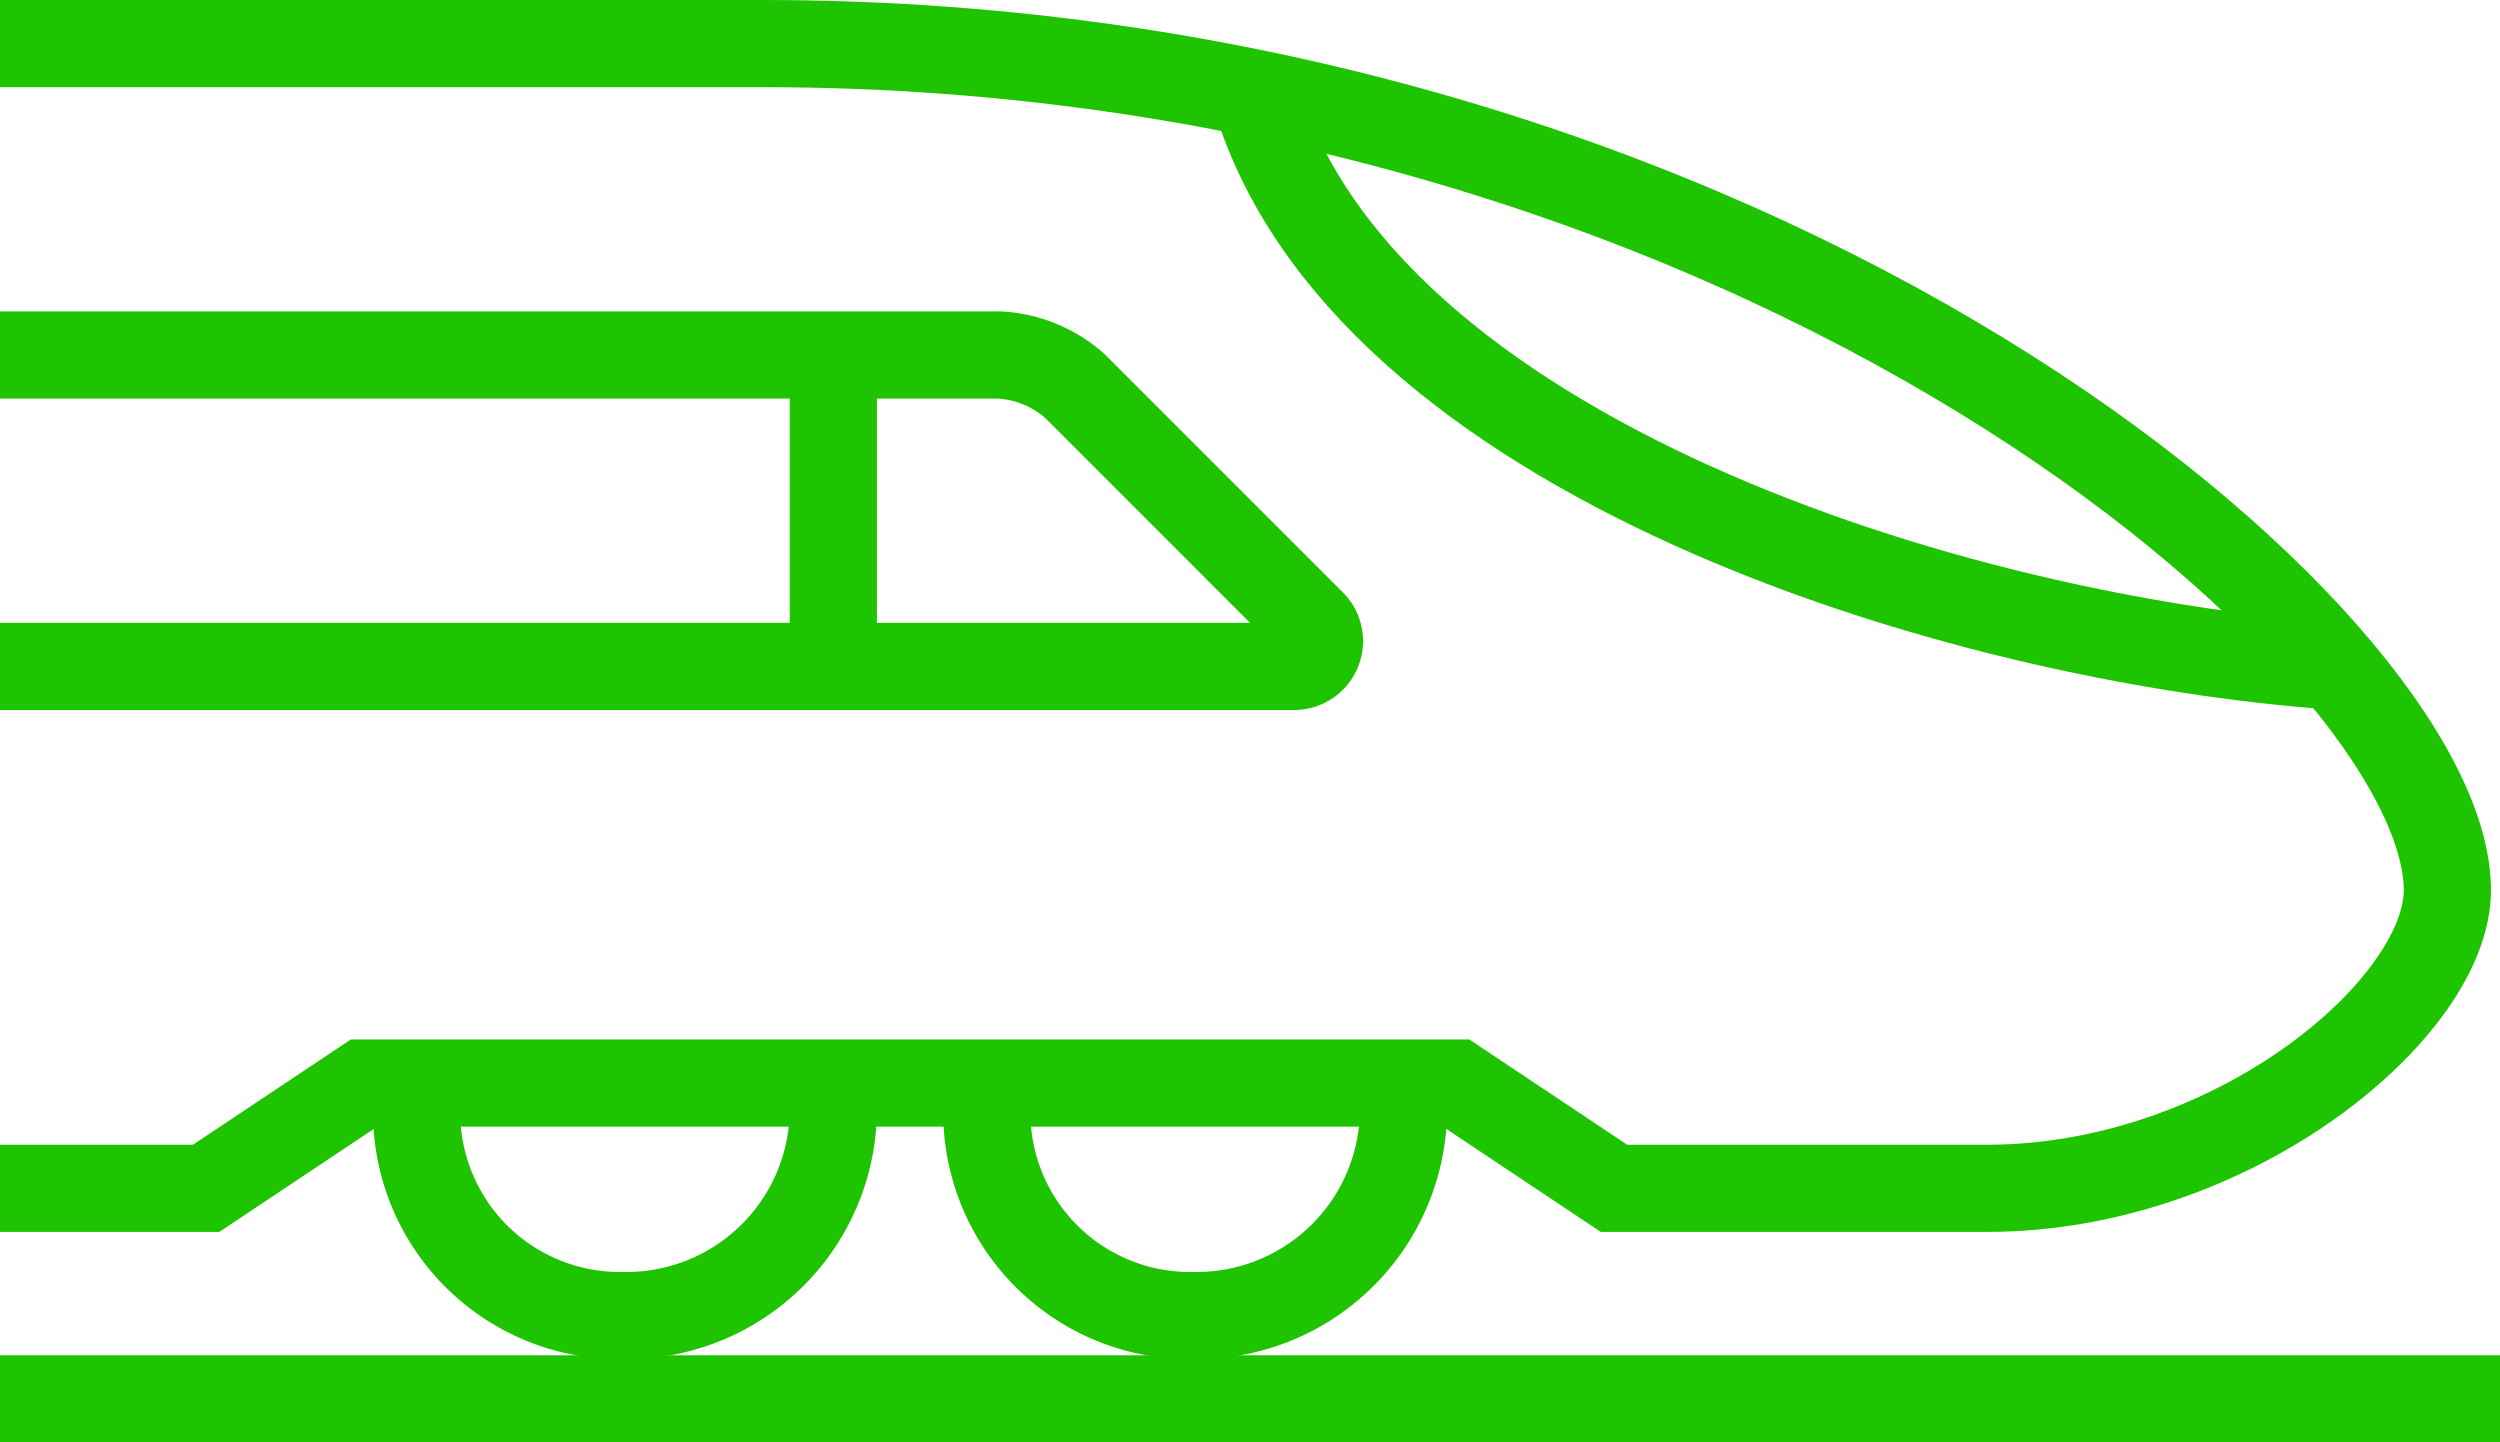
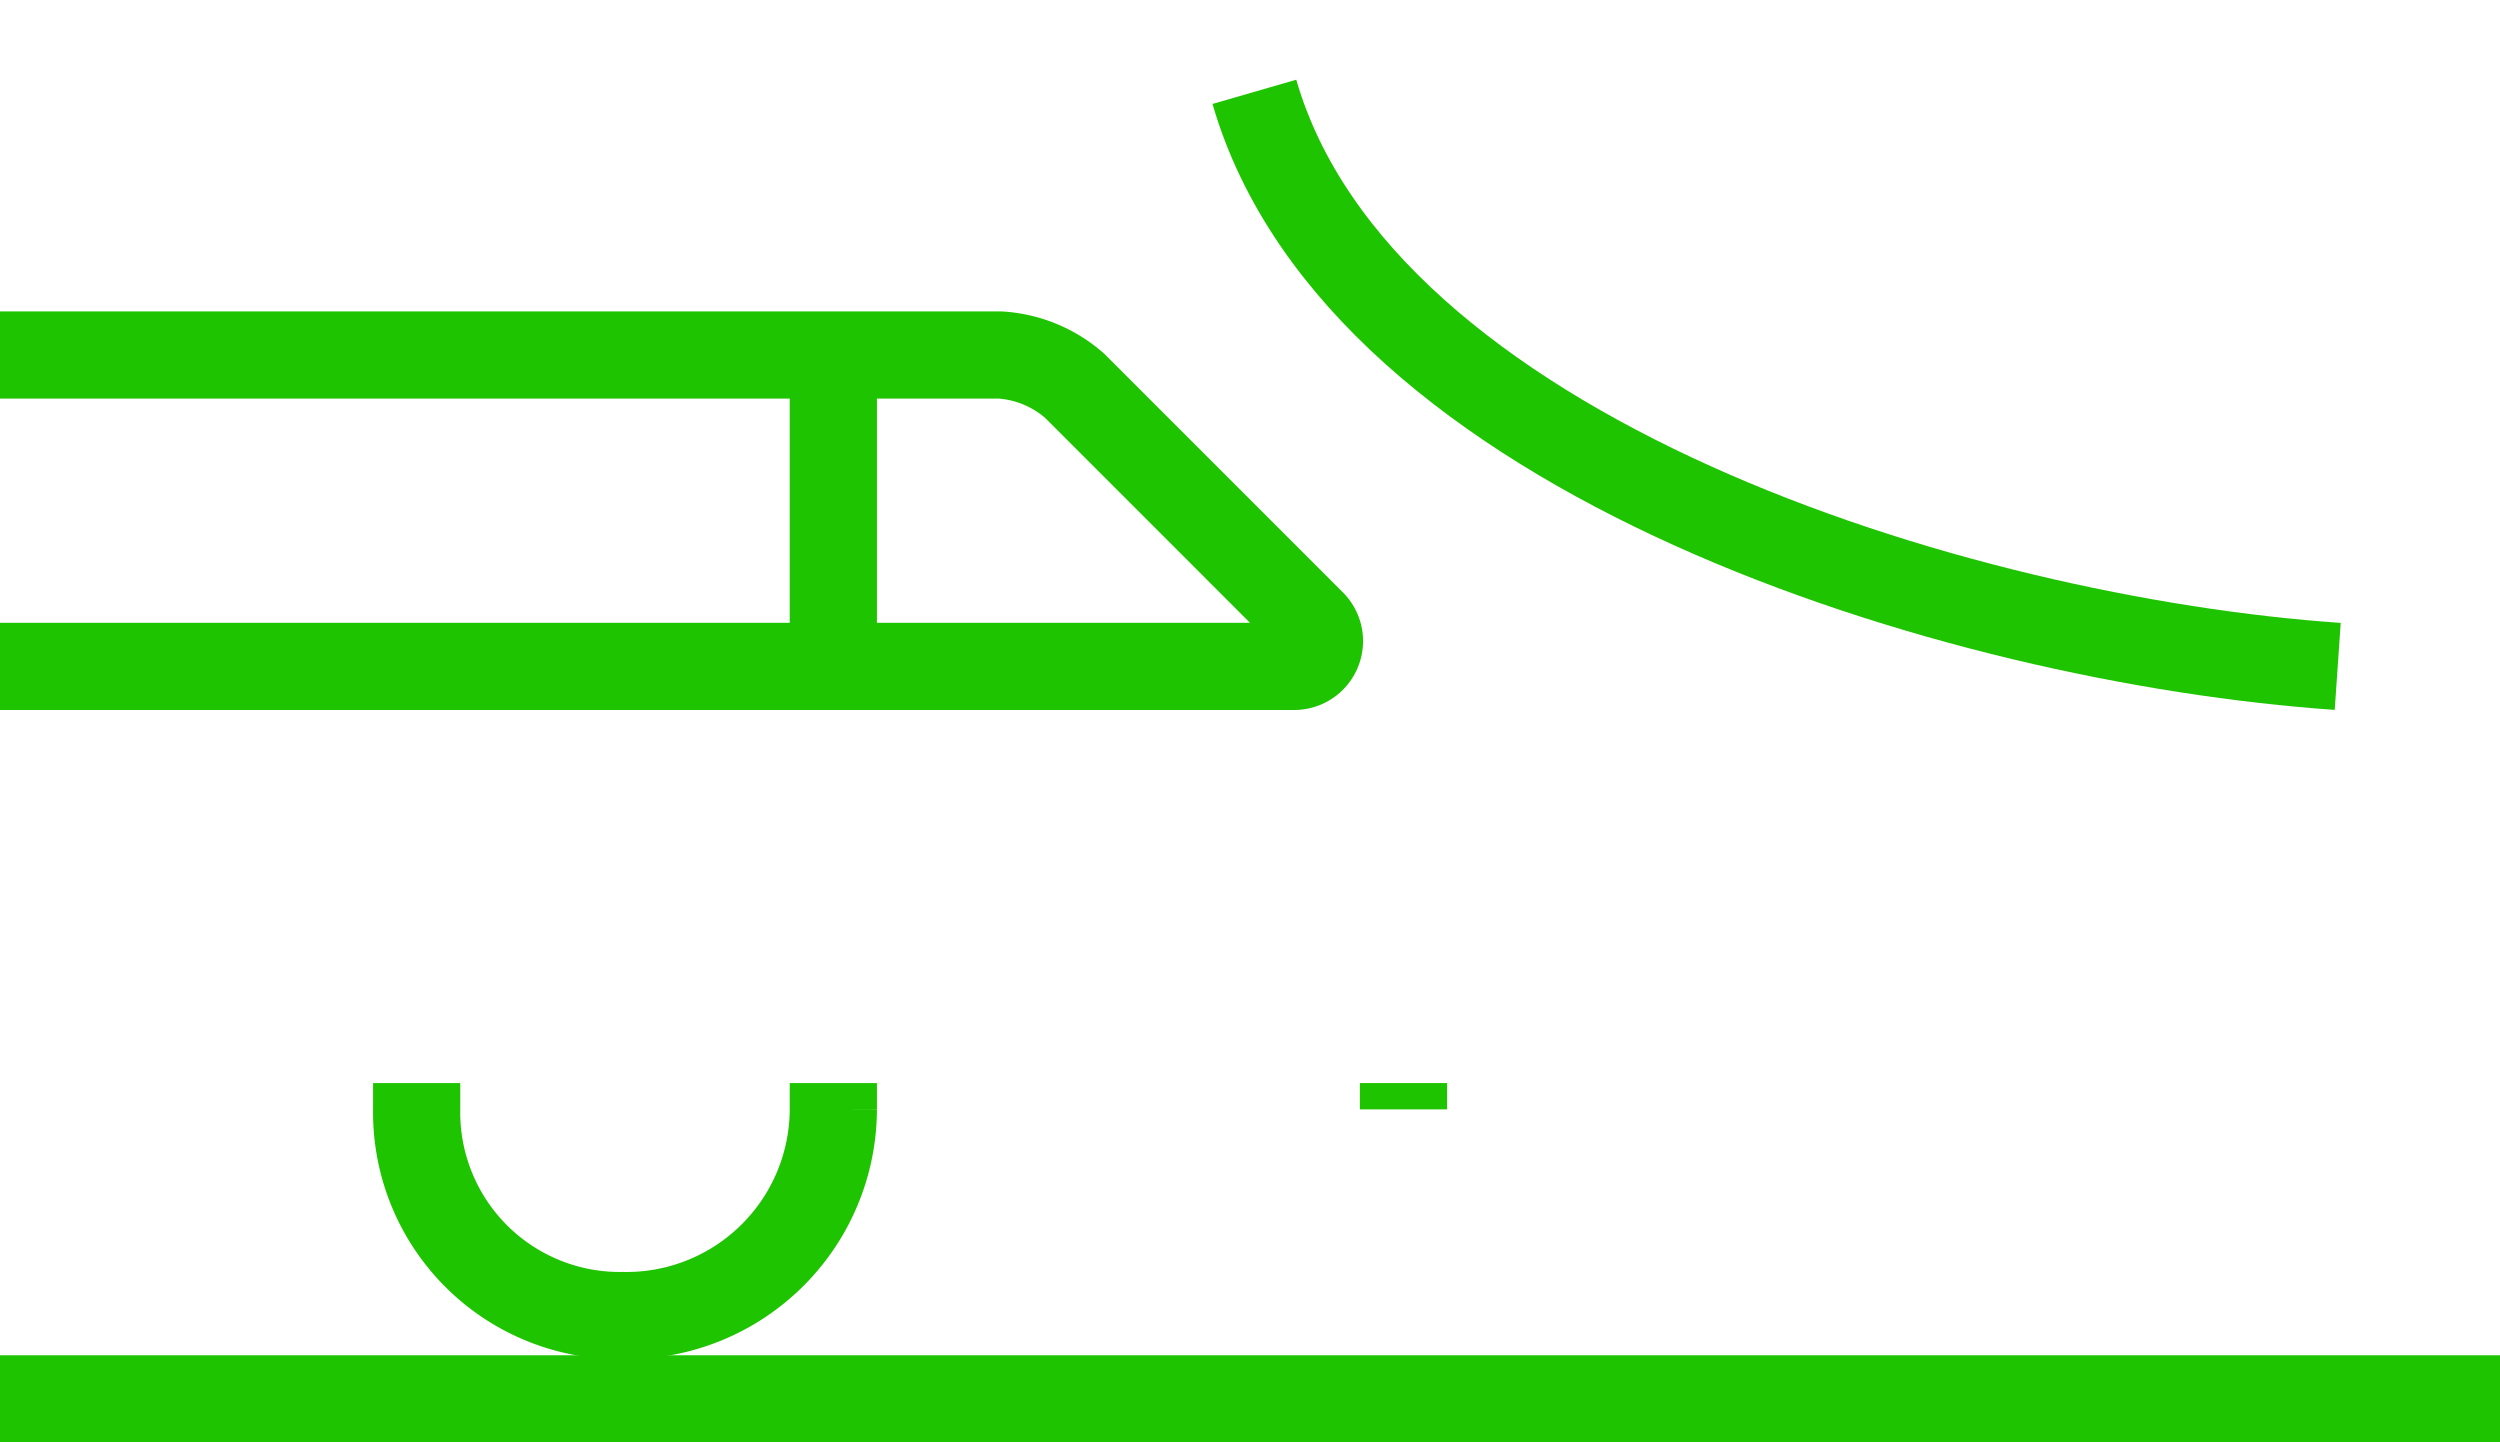
<svg xmlns="http://www.w3.org/2000/svg" width="172.05" height="99.269" viewBox="0 0 172.05 99.269">
  <g id="ikon-tog" transform="translate(0 -0.9)">
    <g id="Group_871" data-name="Group 871" transform="translate(0 3.9)">
      <line id="Line_57" data-name="Line 57" x2="172.05" transform="translate(0 93.269)" fill="none" stroke="#1ec400" stroke-linejoin="round" stroke-miterlimit="10" stroke-width="6" />
      <g id="Group_870" data-name="Group 870">
-         <path id="Path_375" data-name="Path 375" d="M0,82.681H14.187l10.866-7.244h75.159l10.866,7.244h25.657c16.9,0,31.693-12.376,31.693-20.525C168.428,45.252,121.34,3.9,52.52,3.9H0" transform="translate(0 -3.9)" fill="none" stroke="#1ec400" stroke-miterlimit="10" stroke-width="6" />
-       </g>
+         </g>
      <path id="Path_376" data-name="Path 376" d="M28.6,5c7.244,25.053,48.295,37.73,74.555,39.541" transform="translate(57.727 -1.68)" fill="none" stroke="#1ec400" stroke-miterlimit="10" stroke-width="6" />
      <path id="Path_377" data-name="Path 377" d="M0,11H68.82a8.562,8.562,0,0,1,5.131,2.113l16.3,16.3a1.743,1.743,0,0,1-1.207,3.018H0" transform="translate(0 10.431)" fill="none" stroke="#1ec400" stroke-linejoin="round" stroke-miterlimit="10" stroke-width="6" />
      <line id="Line_58" data-name="Line 58" y1="21.431" transform="translate(57.35 21.431)" fill="none" stroke="#1ec400" stroke-linejoin="round" stroke-miterlimit="10" stroke-width="6" />
-       <path id="Path_378" data-name="Path 378" d="M51.175,27.6v1.811A14.238,14.238,0,0,1,36.687,43.6,13.982,13.982,0,0,1,22.5,29.411V27.6" transform="translate(45.414 43.936)" fill="none" stroke="#1ec400" stroke-miterlimit="10" stroke-width="6" />
+       <path id="Path_378" data-name="Path 378" d="M51.175,27.6v1.811V27.6" transform="translate(45.414 43.936)" fill="none" stroke="#1ec400" stroke-miterlimit="10" stroke-width="6" />
      <path id="Path_379" data-name="Path 379" d="M38.175,27.6v1.811A14.238,14.238,0,0,1,23.687,43.6,13.982,13.982,0,0,1,9.5,29.411V27.6" transform="translate(19.175 43.936)" fill="none" stroke="#1ec400" stroke-miterlimit="10" stroke-width="6" />
    </g>
  </g>
</svg>